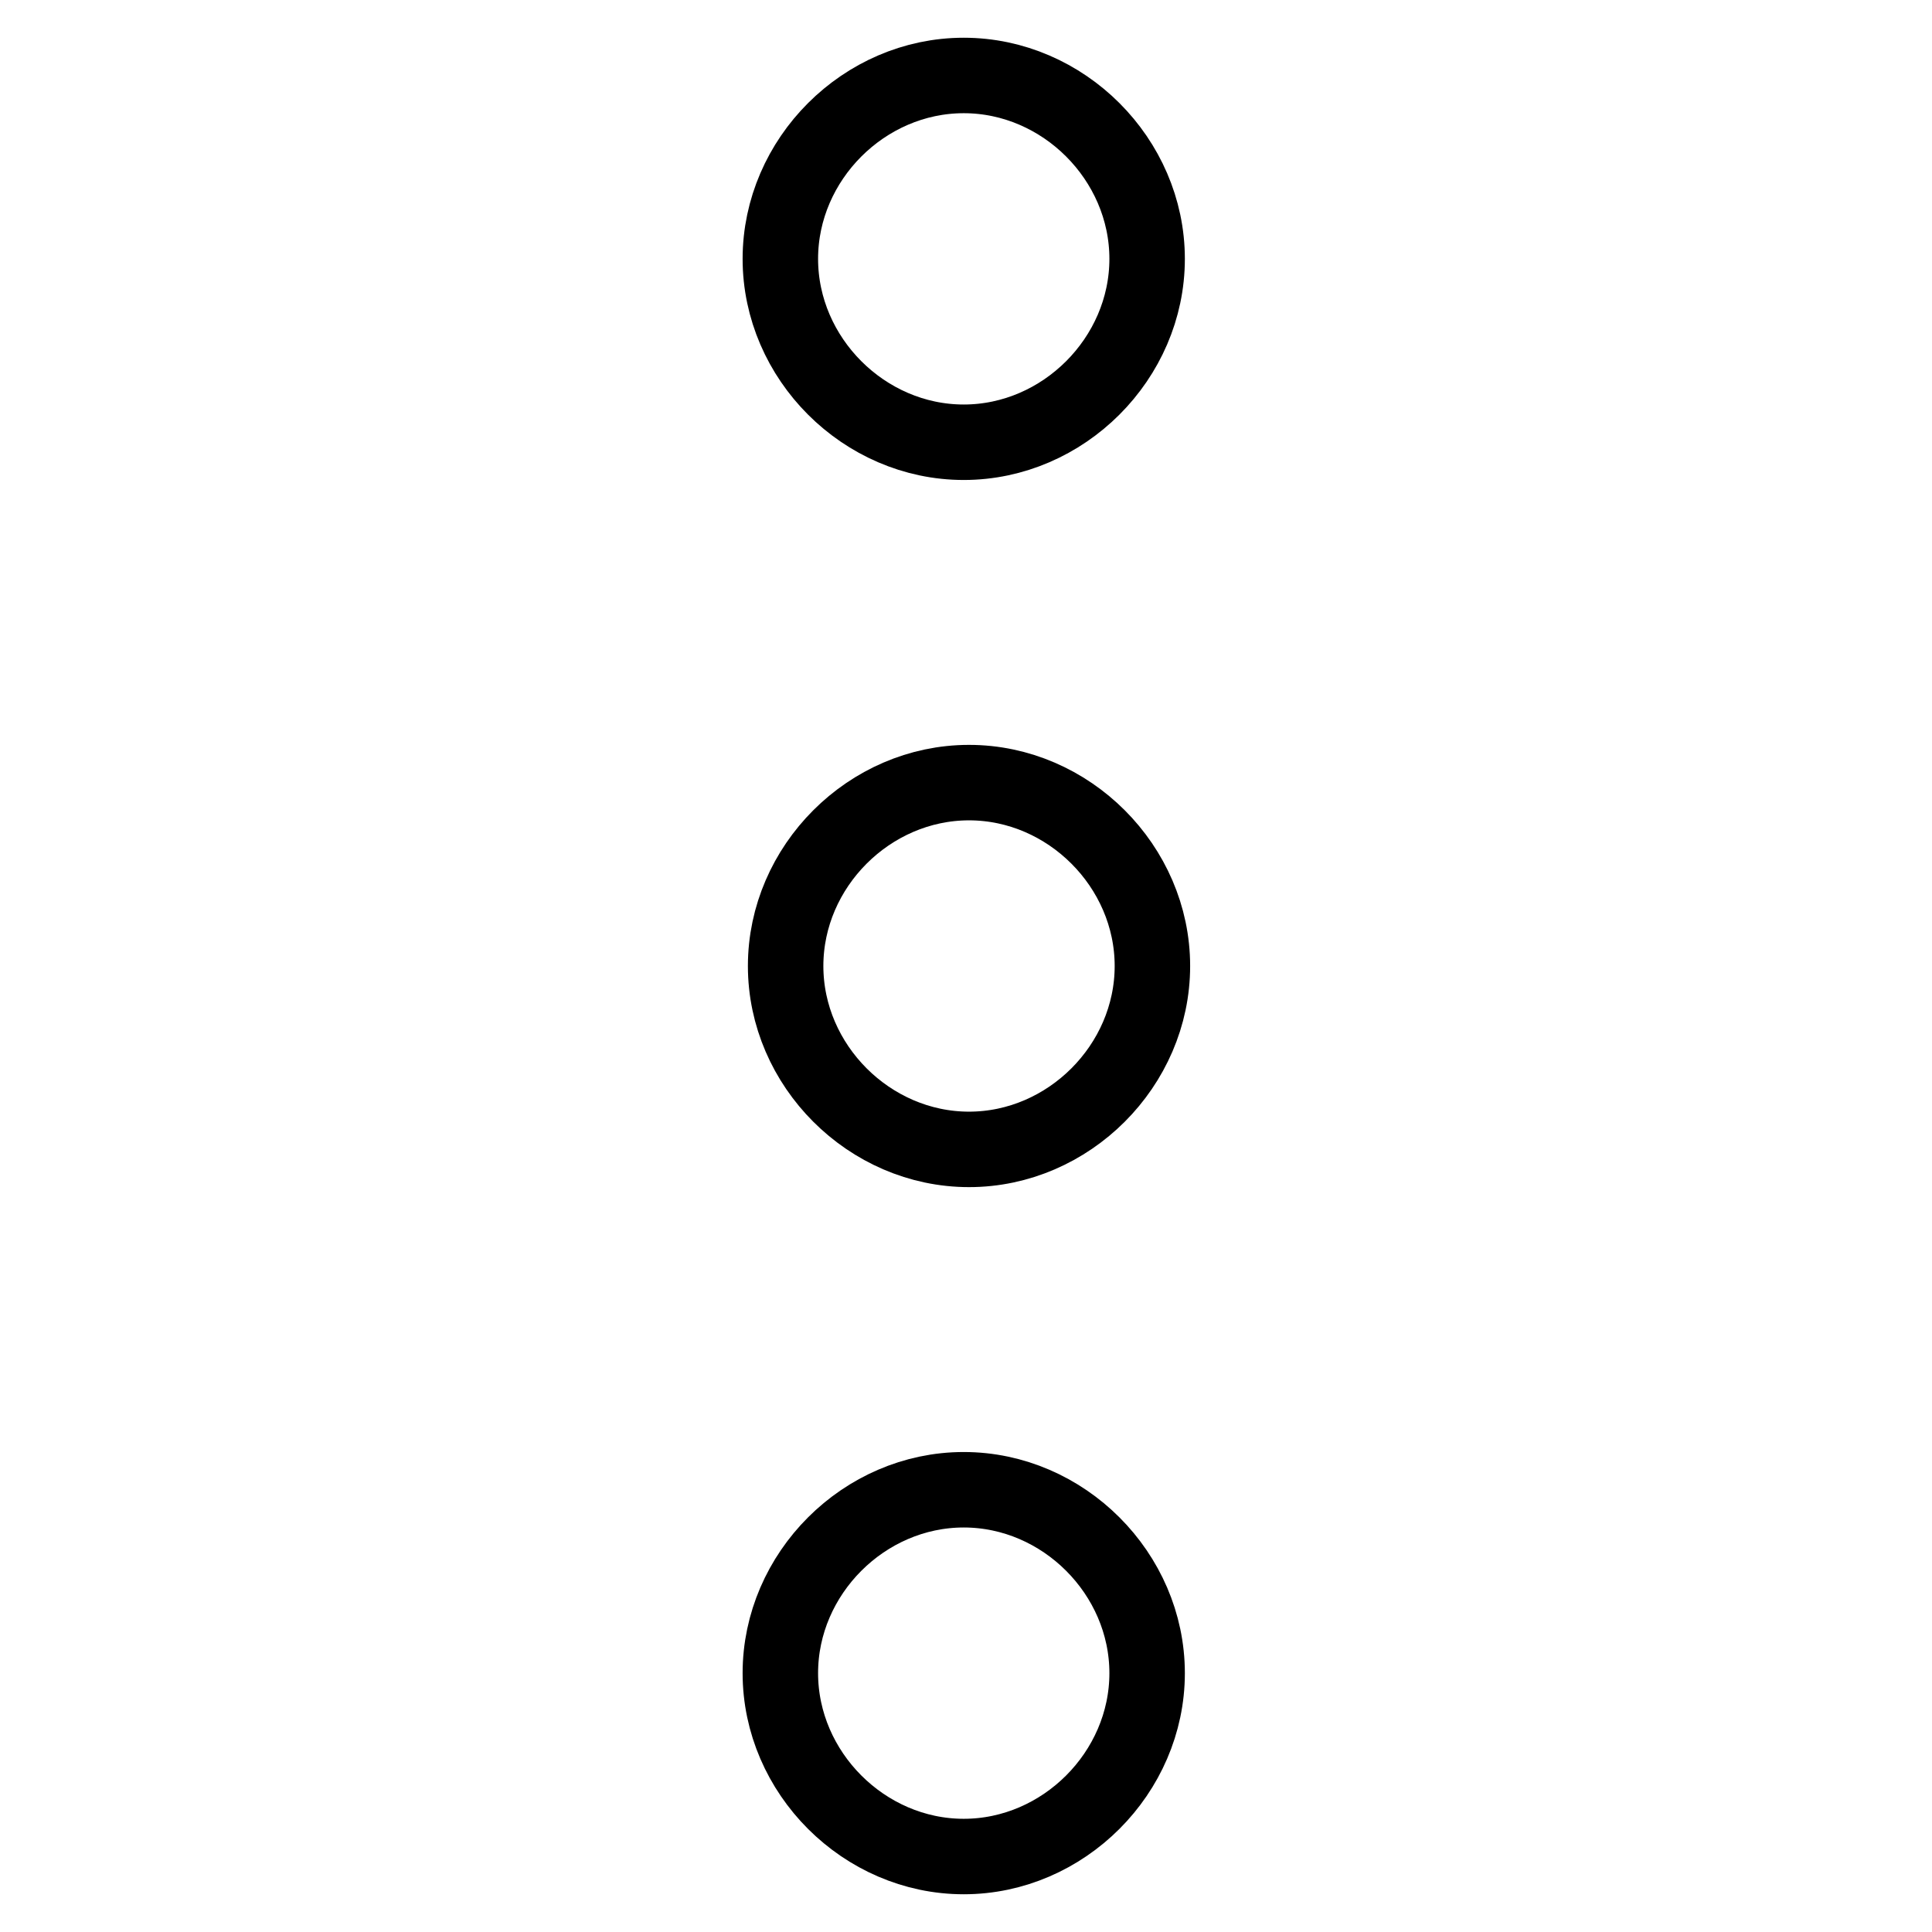
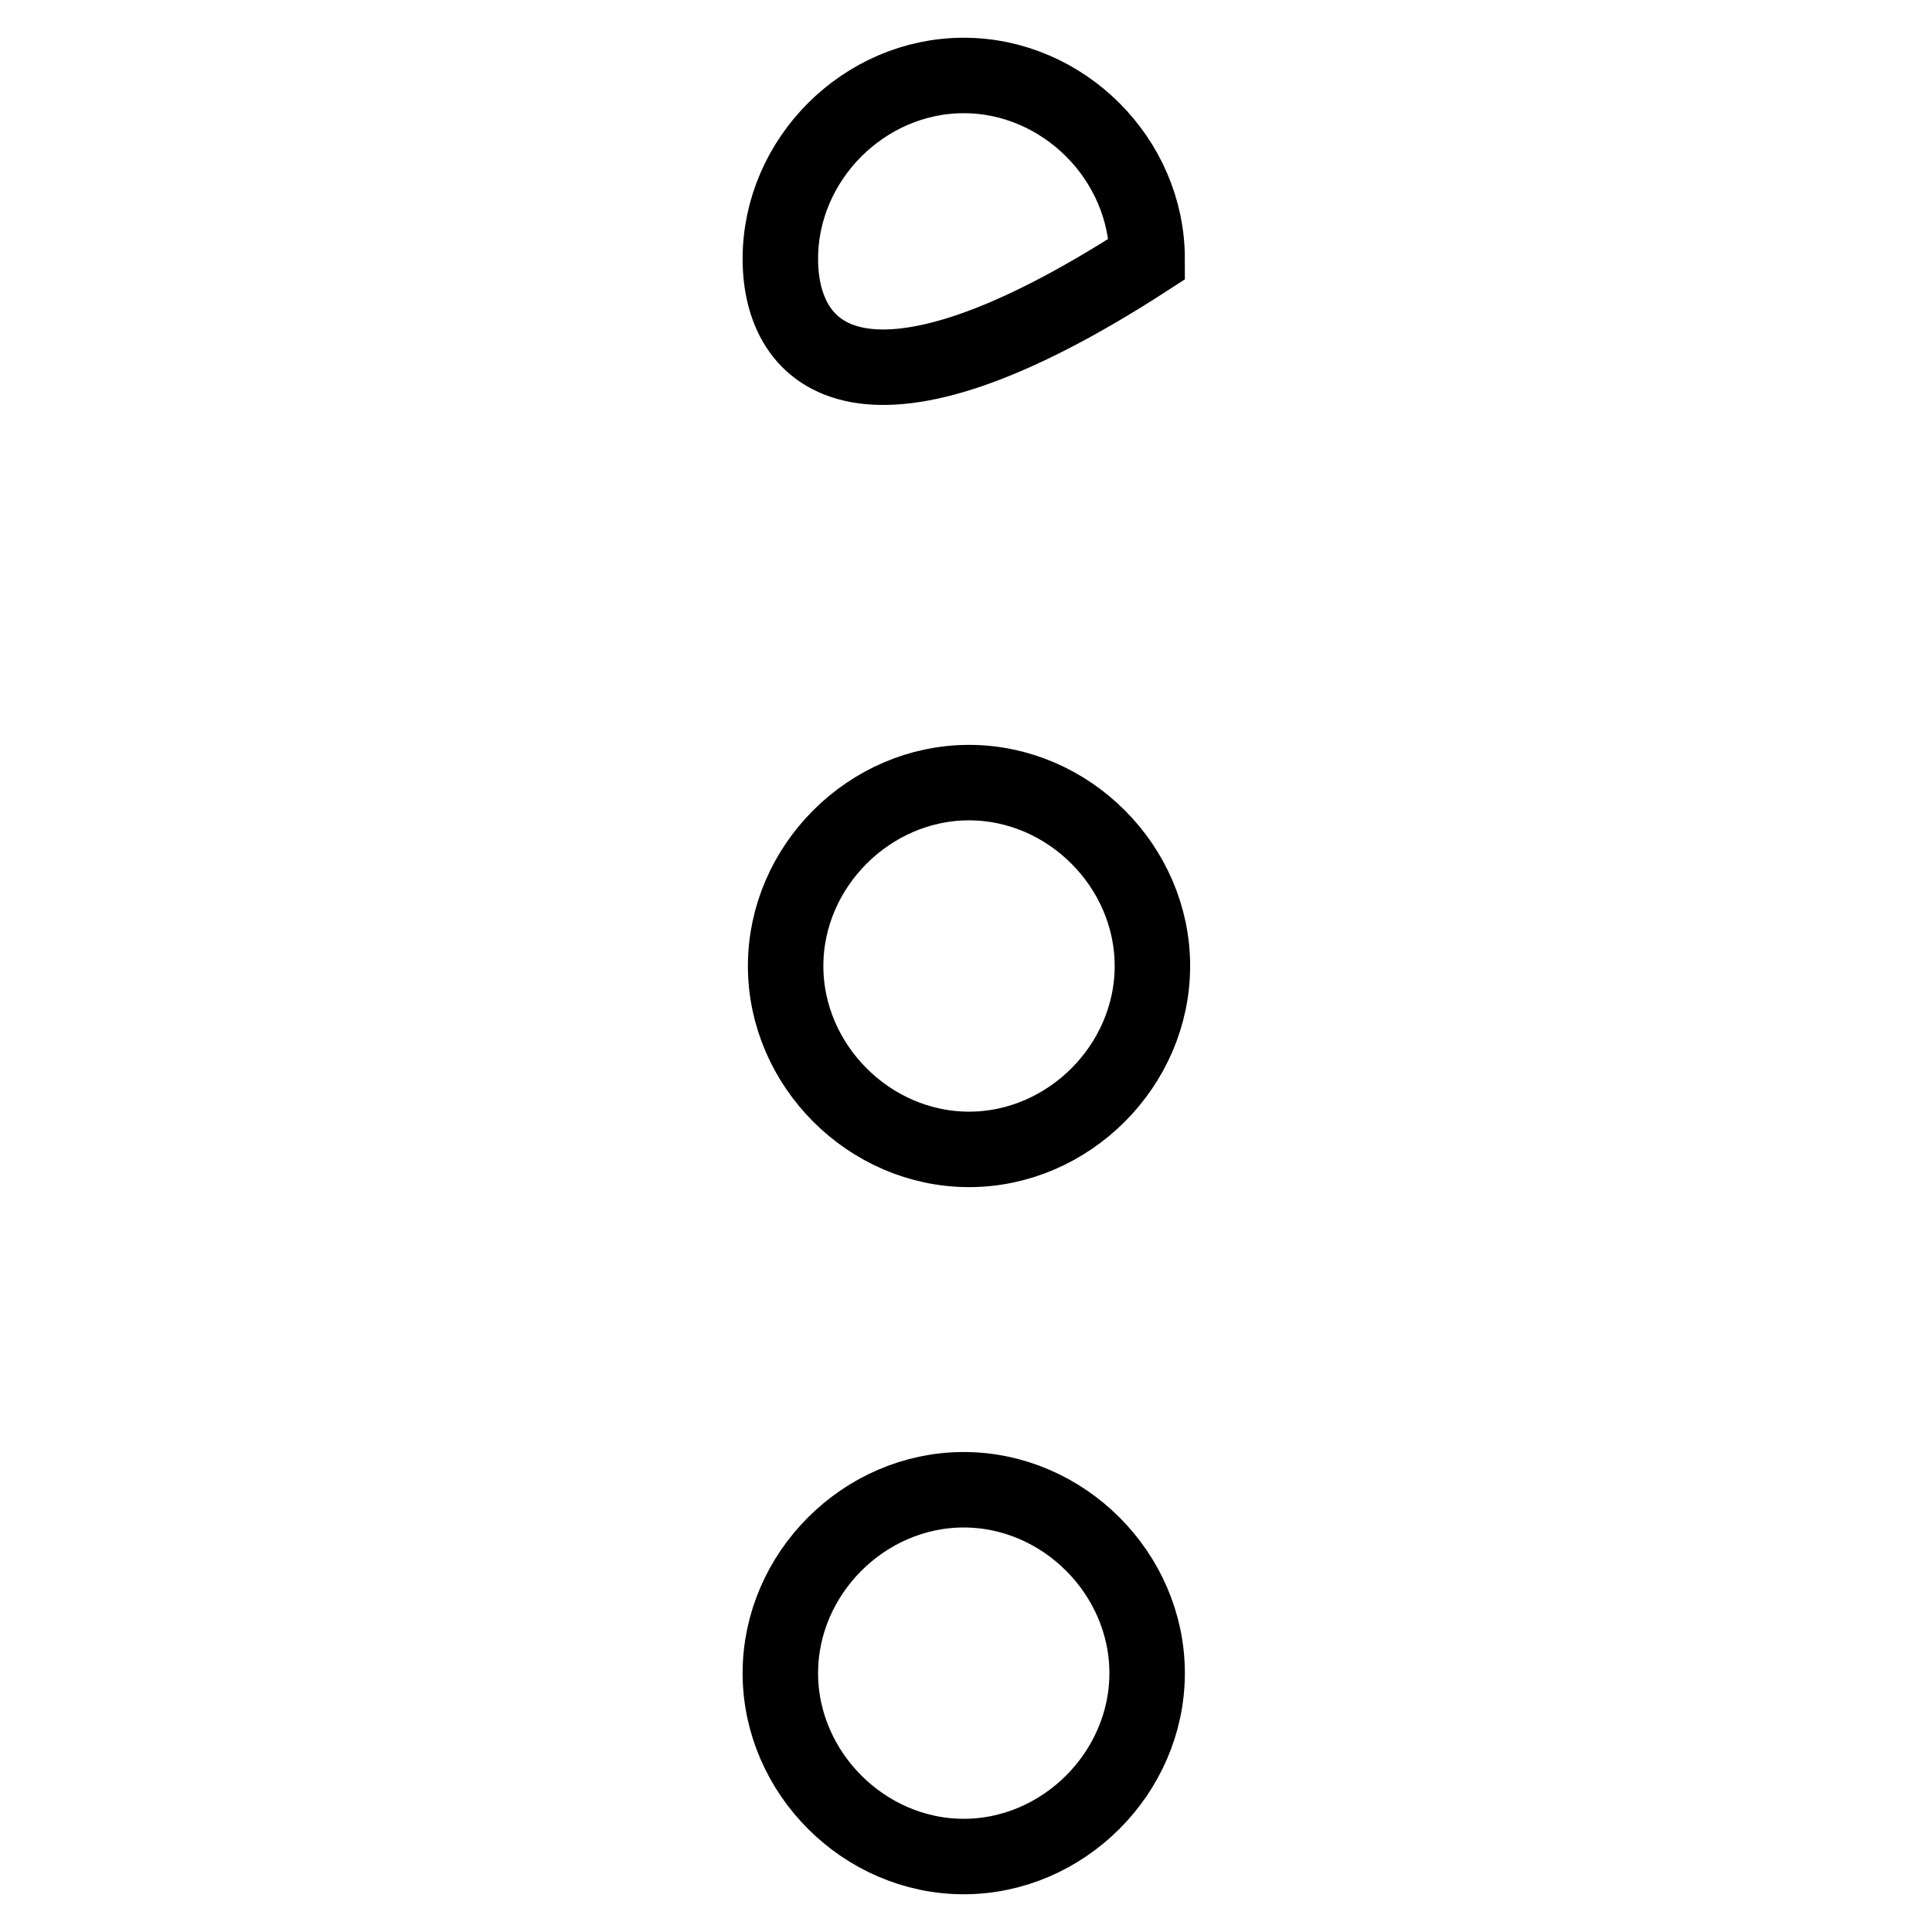
<svg xmlns="http://www.w3.org/2000/svg" version="1.1" x="0px" y="0px" viewBox="0 0 256 256" enable-background="new 0 0 256 256" xml:space="preserve">
  <g>
-     <path stroke-width="10" fill-opacity="0" stroke="#000000" d="M103.4,34.3c0-13.2,11.1-24.3,24.3-24.3c13.2,0,24.3,11.1,24.3,24.3s-11.1,24.3-24.3,24.3 C114.5,58.6,103.4,47.5,103.4,34.3z M104.1,128c0-13.2,11.1-24.3,24.3-24.3s24.3,11.1,24.3,24.3s-11.1,24.3-24.3,24.3 S104.1,141.2,104.1,128z M103.4,221.7c0-13.2,11.1-24.3,24.3-24.3c13.2,0,24.3,11.1,24.3,24.3c0,13.2-11.1,24.3-24.3,24.3 C114.5,246,103.4,234.9,103.4,221.7z" />
+     <path stroke-width="10" fill-opacity="0" stroke="#000000" d="M103.4,34.3c0-13.2,11.1-24.3,24.3-24.3c13.2,0,24.3,11.1,24.3,24.3C114.5,58.6,103.4,47.5,103.4,34.3z M104.1,128c0-13.2,11.1-24.3,24.3-24.3s24.3,11.1,24.3,24.3s-11.1,24.3-24.3,24.3 S104.1,141.2,104.1,128z M103.4,221.7c0-13.2,11.1-24.3,24.3-24.3c13.2,0,24.3,11.1,24.3,24.3c0,13.2-11.1,24.3-24.3,24.3 C114.5,246,103.4,234.9,103.4,221.7z" />
  </g>
</svg>